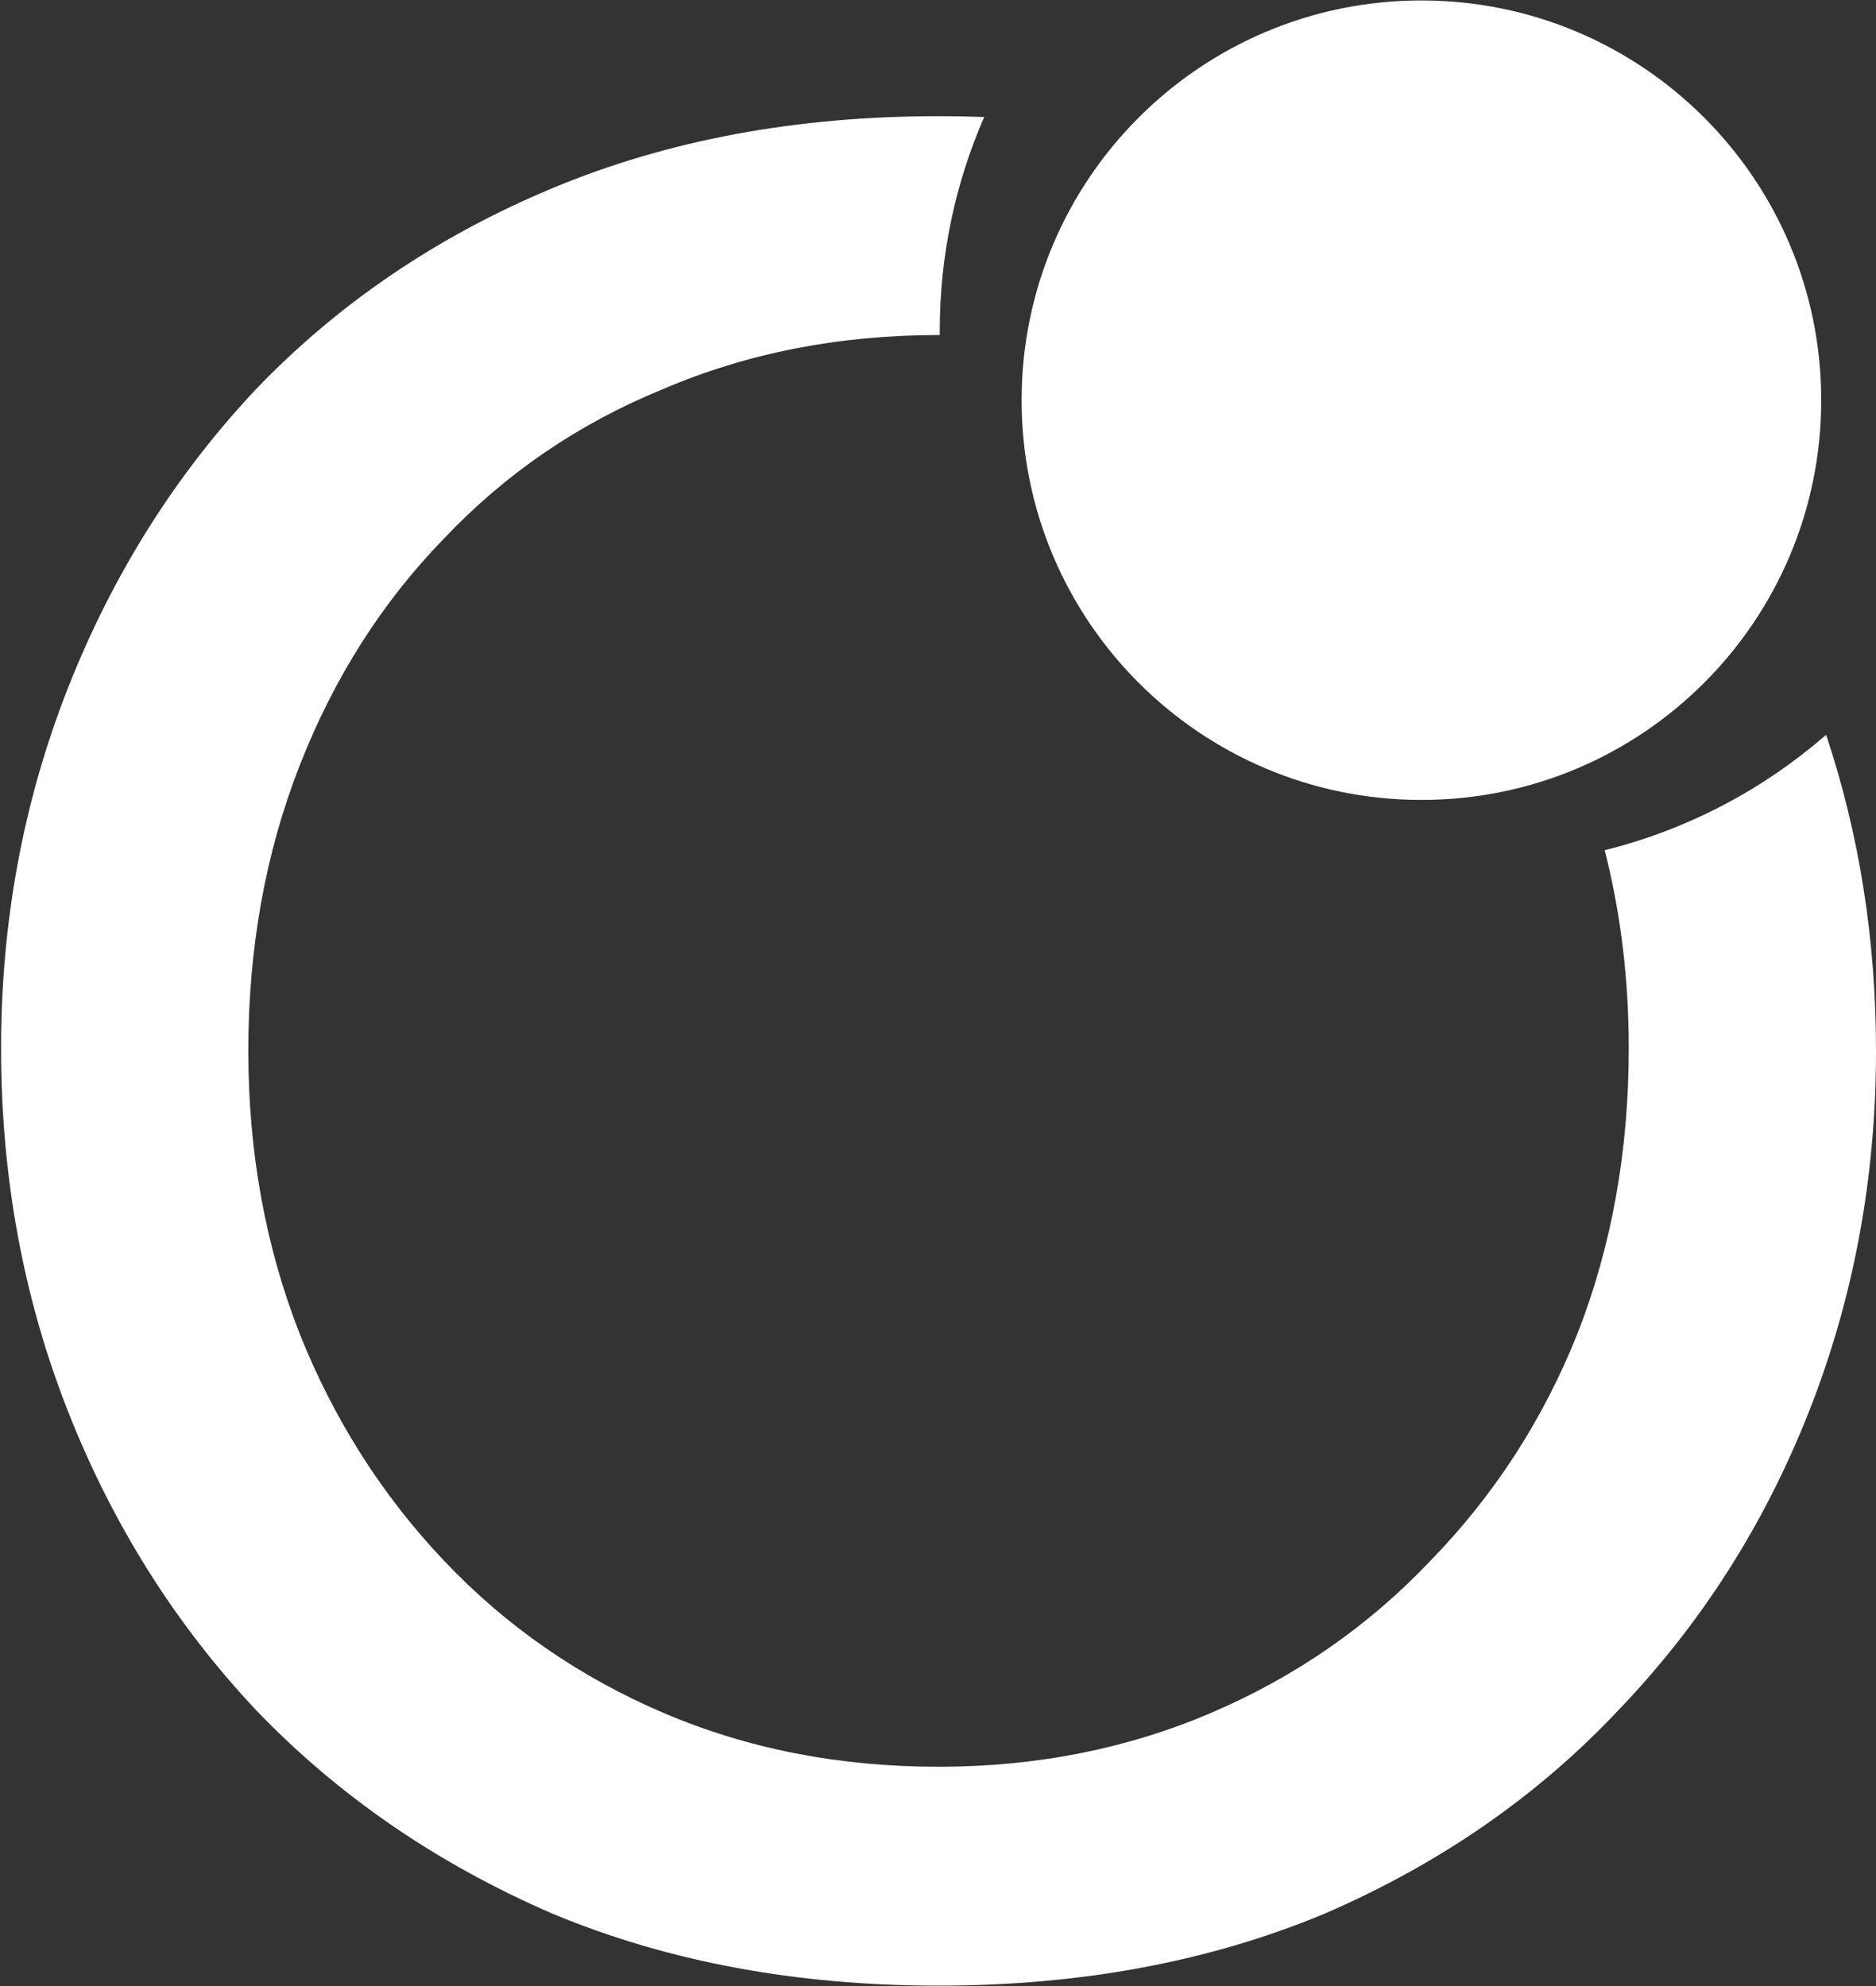
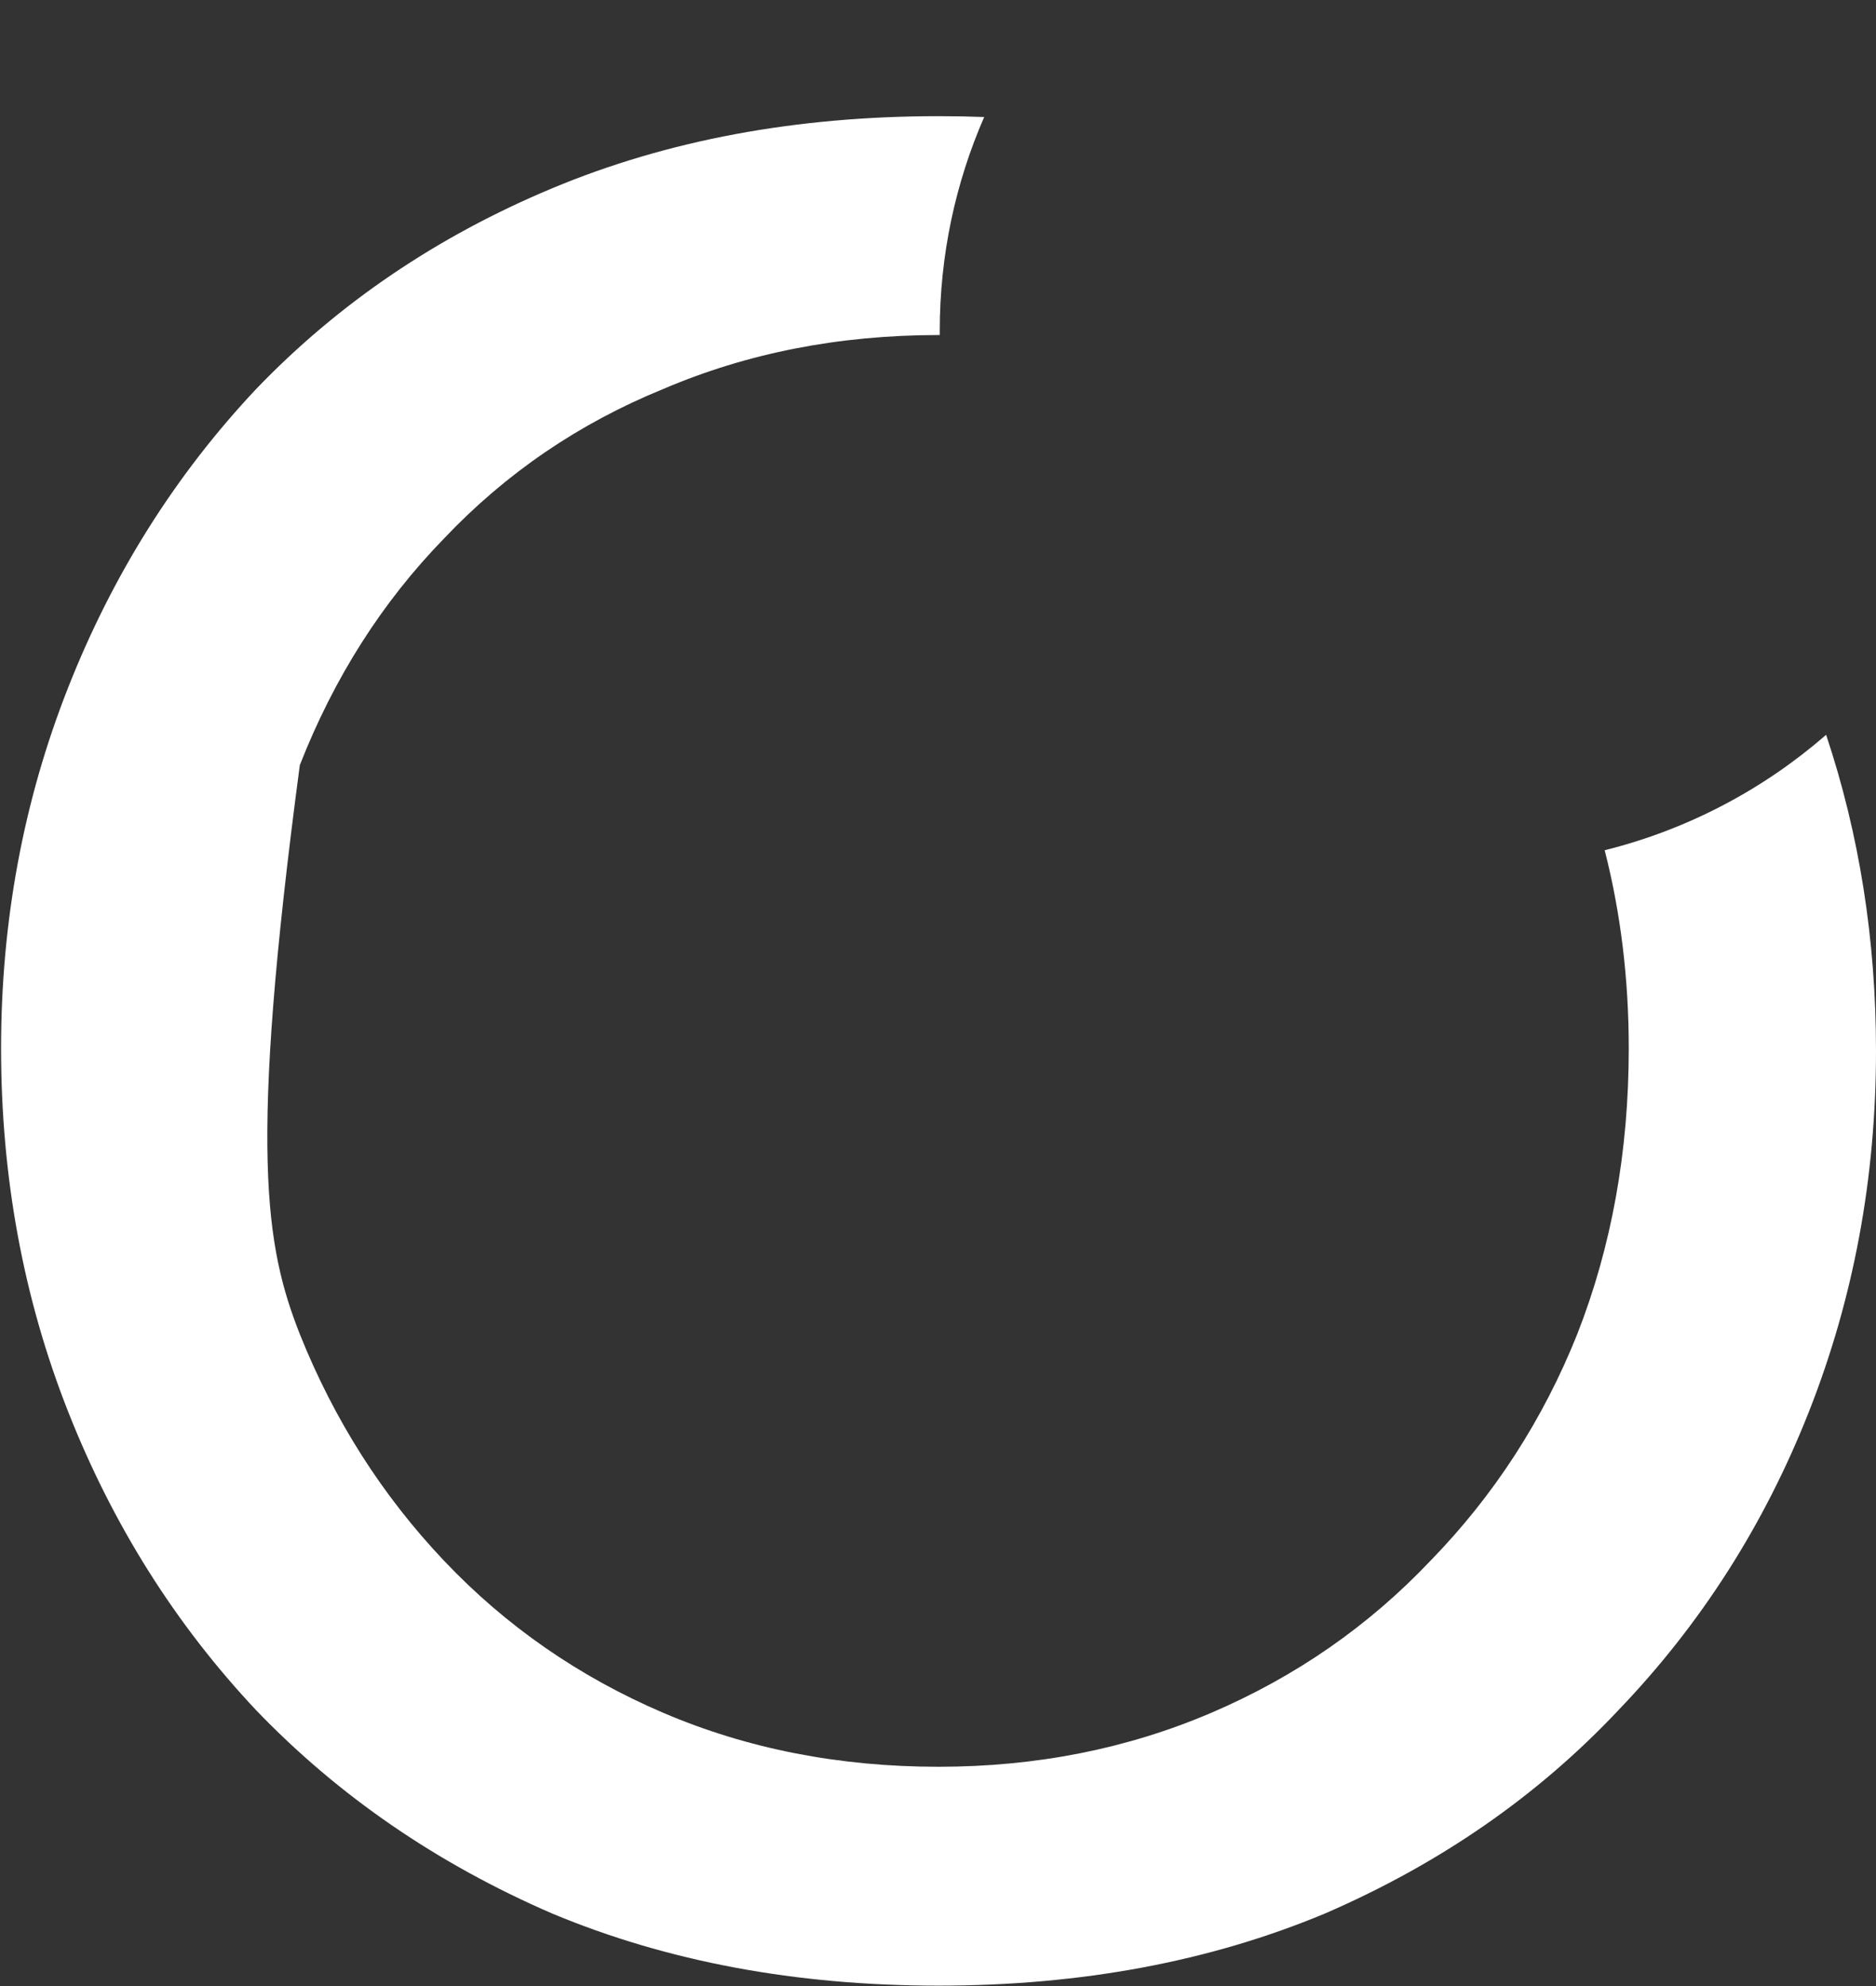
<svg xmlns="http://www.w3.org/2000/svg" width="1442" height="1527" viewBox="0 0 1442 1527" fill="none">
  <rect x="0" y="0" width="1442" height="1527" fill="#333333" stroke="none" />
-   <path d="M1403.66 564.912C1429.22 641.489 1442 722.489 1442 807.913C1442 905.575 1424.84 997.958 1390.53 1085.06C1356.22 1172.17 1307.38 1248.71 1244.04 1314.7C1182.01 1380.69 1106.78 1432.82 1018.36 1471.09C929.934 1508.04 830.952 1526.52 721.413 1526.52C611.873 1526.52 512.891 1508.04 424.468 1471.09C336.044 1432.82 260.158 1380.69 196.81 1314.7C134.781 1248.71 86.61 1172.17 52.297 1085.06C17.983 997.958 0.826 904.915 0.826 805.933C0.826 708.271 17.983 615.888 52.297 528.784C86.61 441.681 134.781 365.135 196.81 299.147C260.158 233.159 336.044 181.689 424.468 144.735C512.891 107.782 611.873 89.306 721.413 89.306C733.235 89.306 744.934 89.521 756.51 89.951C734.535 140.306 722.346 195.91 722.346 254.361C722.346 255.434 722.35 256.505 722.359 257.575C722.043 257.575 721.728 257.575 721.413 257.575C644.867 257.575 574.26 271.432 509.592 299.147C444.924 325.542 388.834 363.815 341.323 413.966C293.812 462.797 256.859 520.866 230.464 588.173C204.069 655.481 190.871 728.727 190.871 807.913C190.871 885.778 204.069 958.365 230.464 1025.67C256.859 1091.66 293.812 1149.73 341.323 1199.88C388.834 1250.03 444.924 1288.96 509.592 1316.68C574.26 1344.39 644.867 1358.25 721.413 1358.25C796.639 1358.25 866.586 1344.39 931.254 1316.68C995.922 1288.96 1052.01 1250.03 1099.52 1199.88C1148.35 1149.73 1185.97 1091.66 1212.36 1025.67C1238.76 958.365 1251.95 885.118 1251.95 805.933C1251.95 752.7 1245.79 701.935 1233.45 653.636C1297.42 637.72 1355.47 606.833 1403.66 564.912Z" fill="white" />
-   <path d="M1399.89 307.657C1399.89 477.379 1262.3 614.966 1092.58 614.966C922.859 614.966 785.271 477.379 785.271 307.657C785.271 137.935 922.859 0.348 1092.58 0.348C1262.3 0.348 1399.89 137.935 1399.89 307.657Z" fill="white" />
+   <path d="M1403.66 564.912C1429.22 641.489 1442 722.489 1442 807.913C1442 905.575 1424.84 997.958 1390.53 1085.06C1356.22 1172.17 1307.38 1248.71 1244.04 1314.7C1182.01 1380.69 1106.78 1432.82 1018.36 1471.09C929.934 1508.04 830.952 1526.52 721.413 1526.52C611.873 1526.52 512.891 1508.04 424.468 1471.09C336.044 1432.82 260.158 1380.69 196.81 1314.7C134.781 1248.71 86.61 1172.17 52.297 1085.06C17.983 997.958 0.826 904.915 0.826 805.933C0.826 708.271 17.983 615.888 52.297 528.784C86.61 441.681 134.781 365.135 196.81 299.147C260.158 233.159 336.044 181.689 424.468 144.735C512.891 107.782 611.873 89.306 721.413 89.306C733.235 89.306 744.934 89.521 756.51 89.951C734.535 140.306 722.346 195.91 722.346 254.361C722.346 255.434 722.35 256.505 722.359 257.575C722.043 257.575 721.728 257.575 721.413 257.575C644.867 257.575 574.26 271.432 509.592 299.147C444.924 325.542 388.834 363.815 341.323 413.966C293.812 462.797 256.859 520.866 230.464 588.173C190.871 885.778 204.069 958.365 230.464 1025.67C256.859 1091.66 293.812 1149.73 341.323 1199.88C388.834 1250.03 444.924 1288.96 509.592 1316.68C574.26 1344.39 644.867 1358.25 721.413 1358.25C796.639 1358.25 866.586 1344.39 931.254 1316.68C995.922 1288.96 1052.01 1250.03 1099.52 1199.88C1148.35 1149.73 1185.97 1091.66 1212.36 1025.67C1238.76 958.365 1251.95 885.118 1251.95 805.933C1251.95 752.7 1245.79 701.935 1233.45 653.636C1297.42 637.72 1355.47 606.833 1403.66 564.912Z" fill="white" />
</svg>